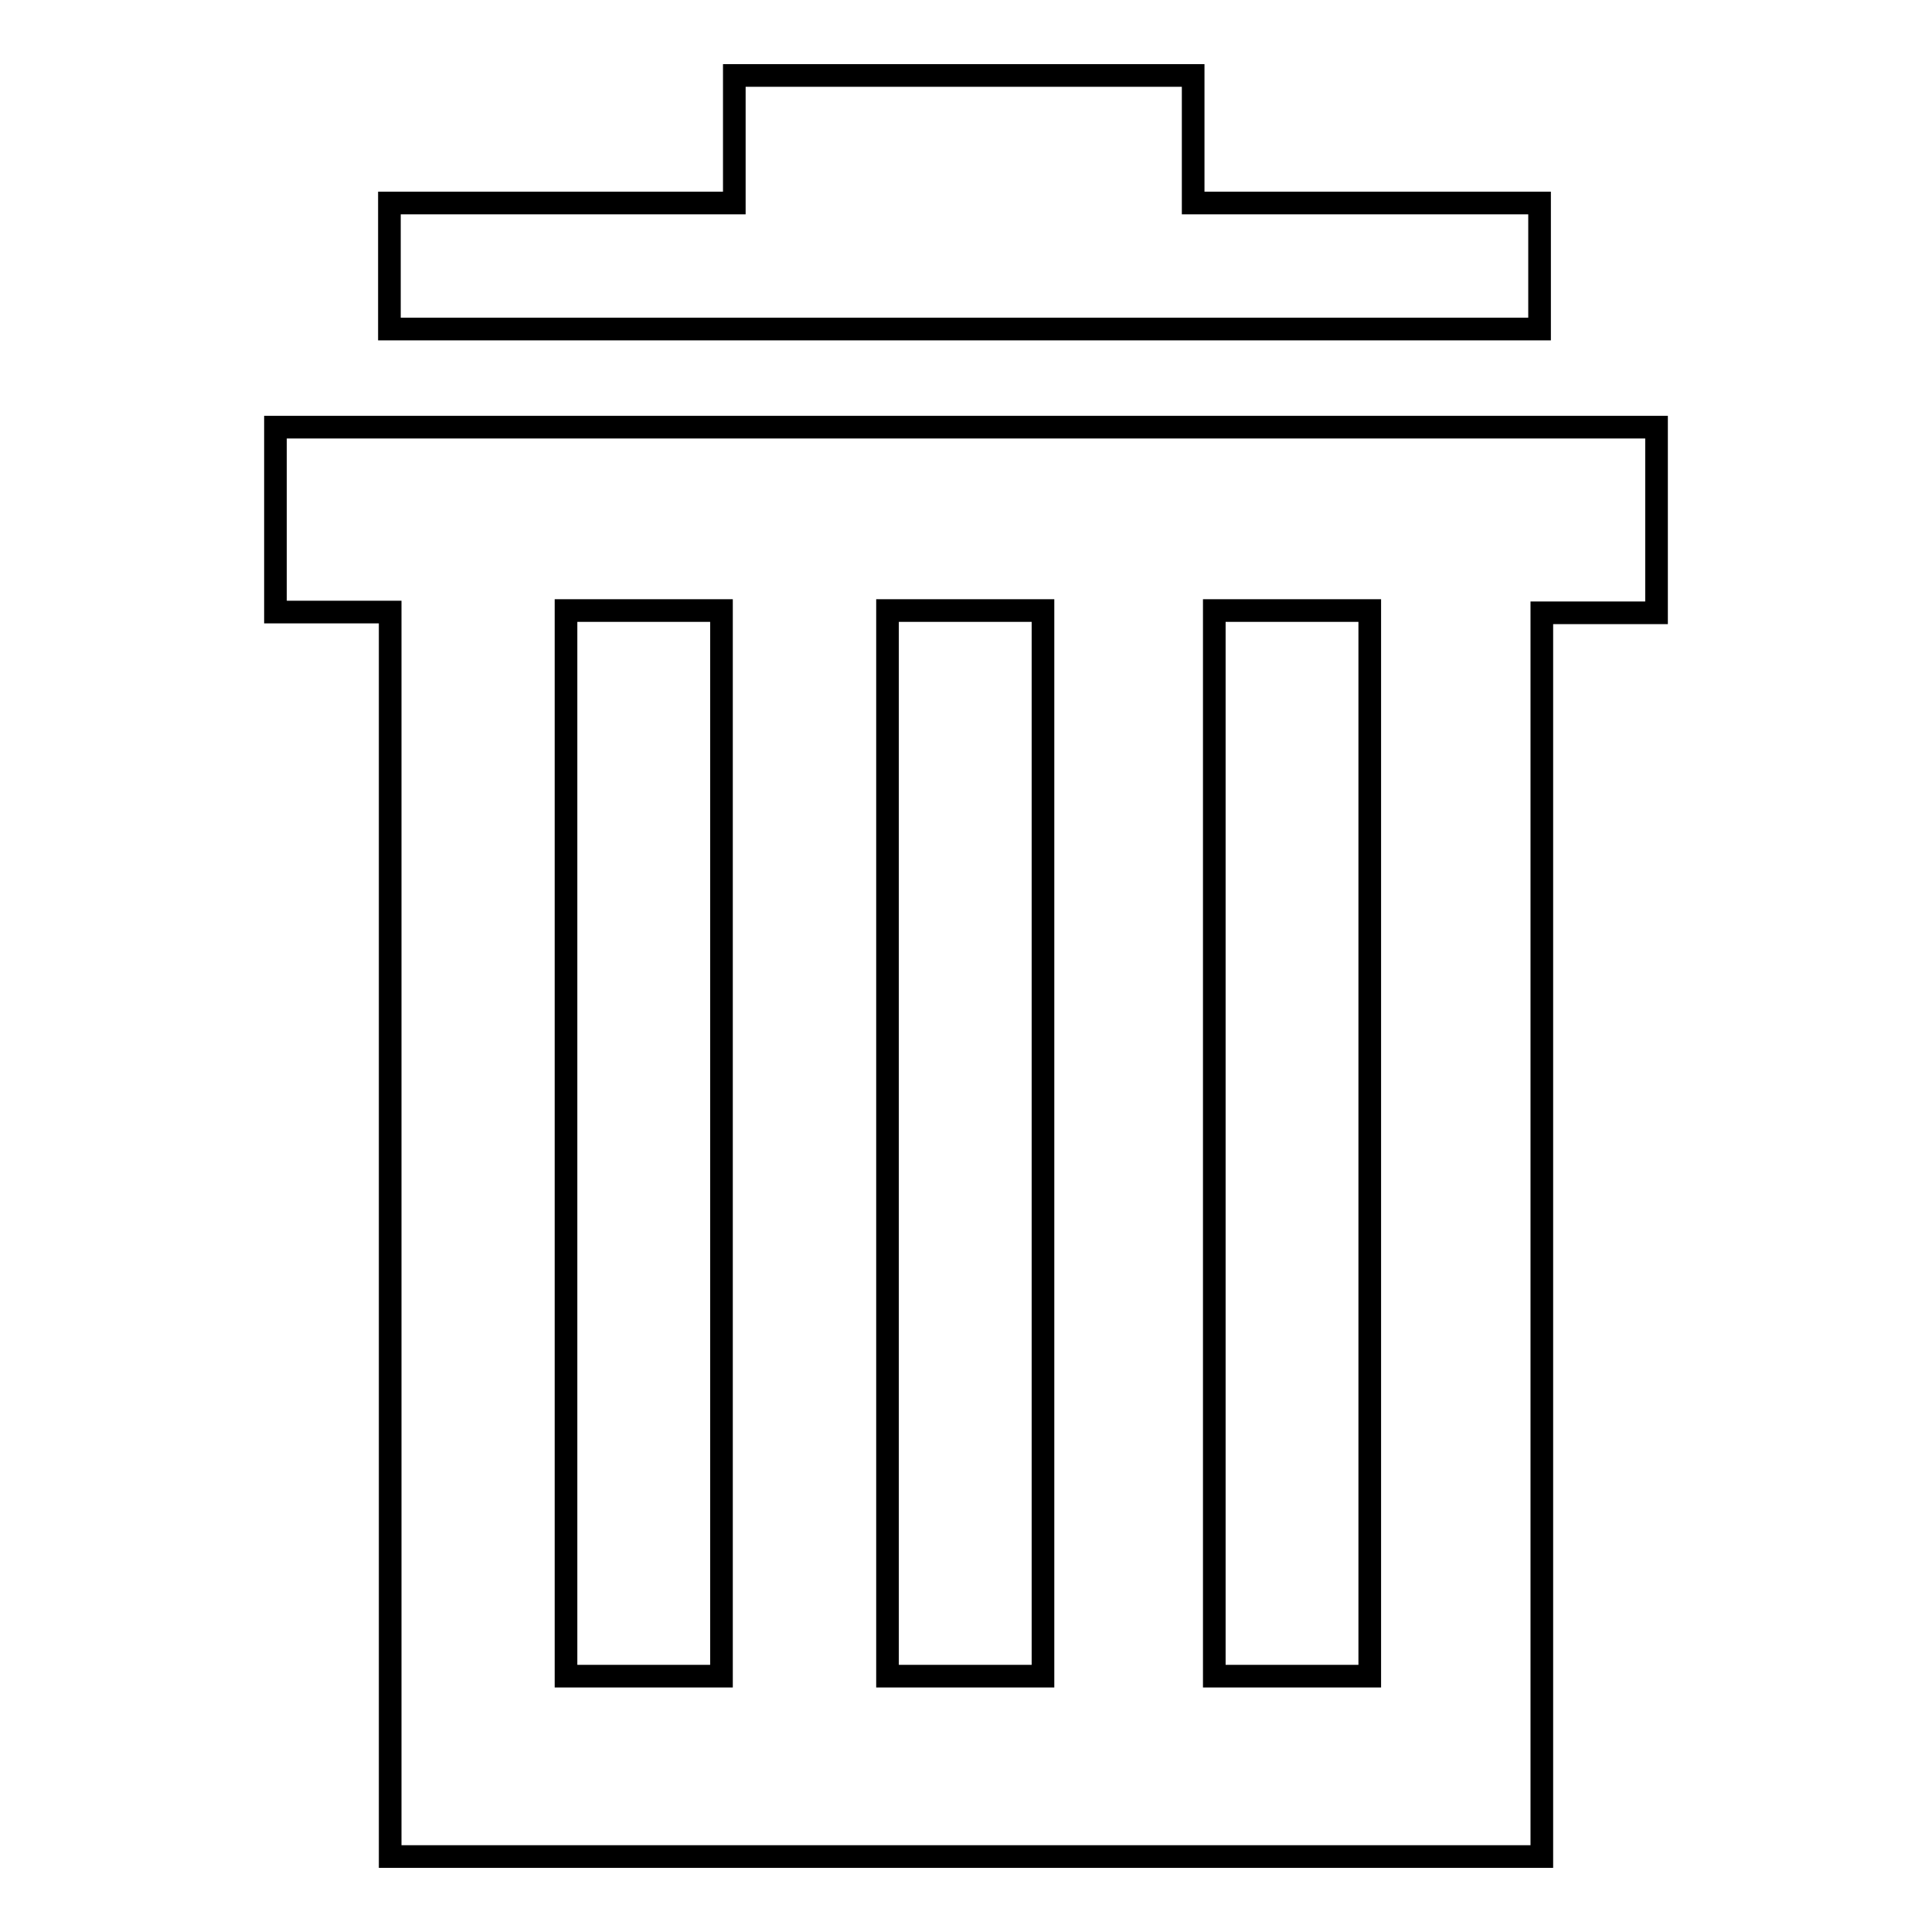
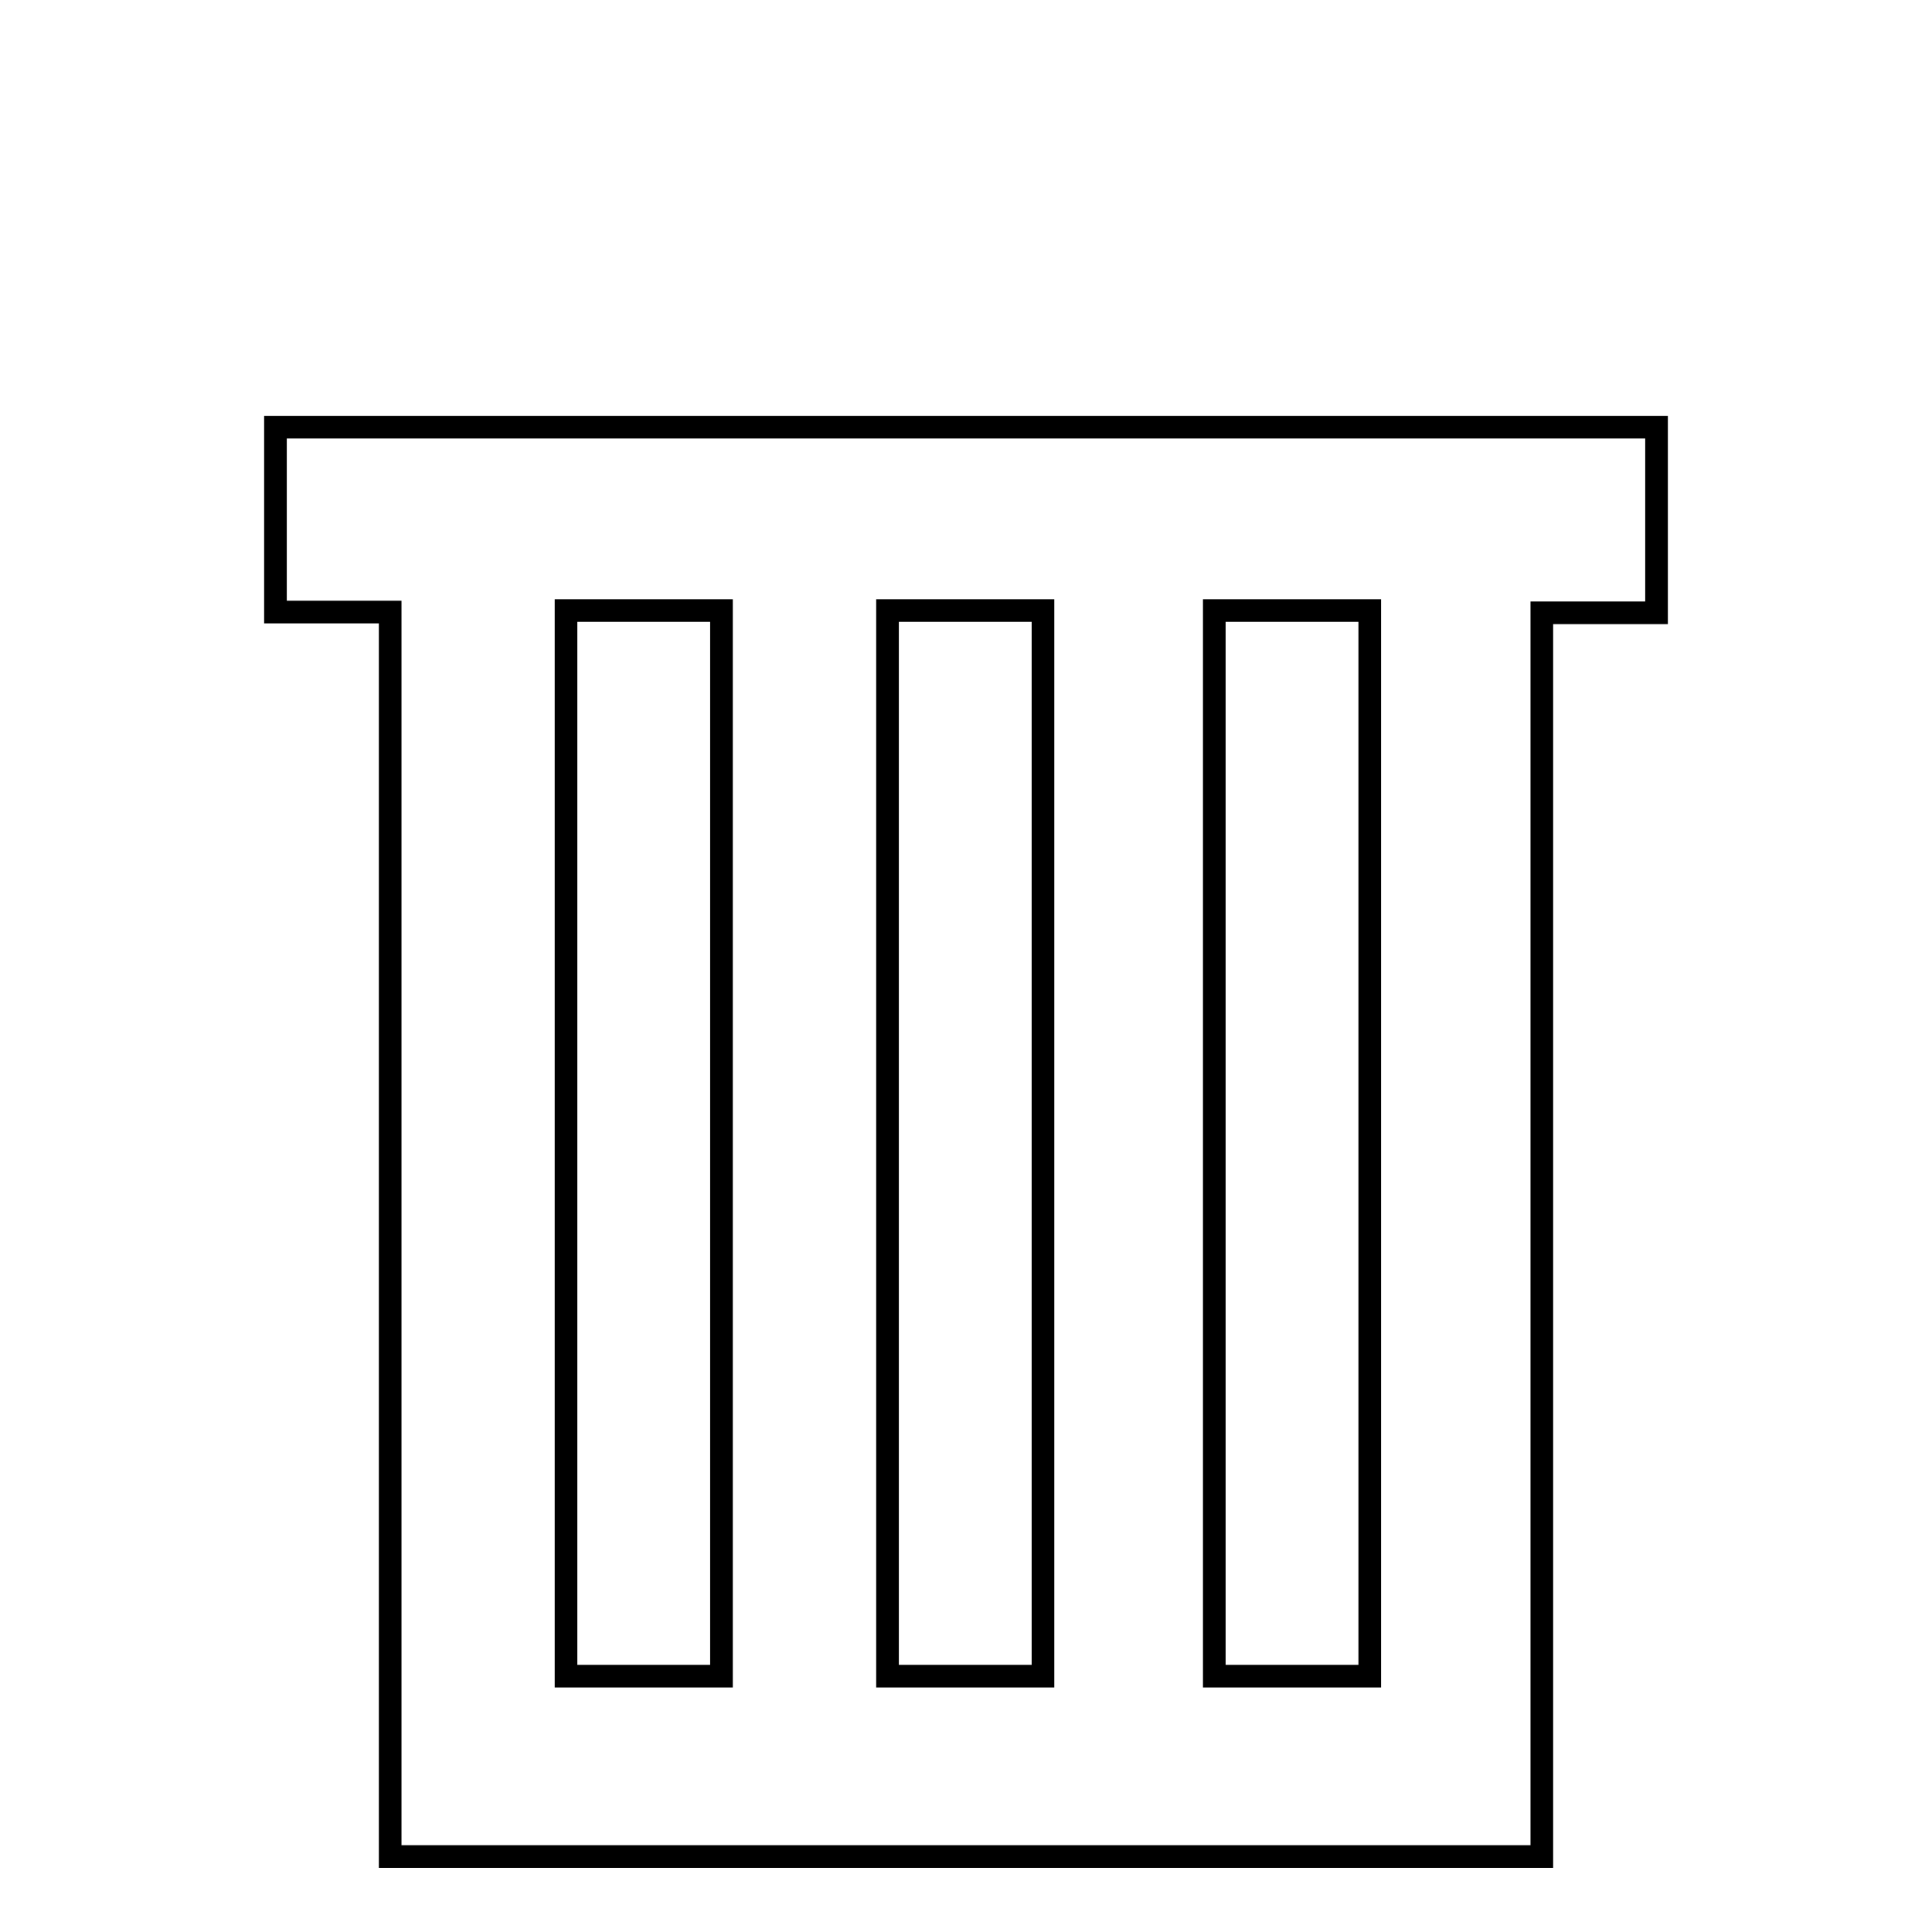
<svg xmlns="http://www.w3.org/2000/svg" version="1.1" x="0px" y="0px" viewBox="0 0 256 256" enable-background="new 0 0 256 256" xml:space="preserve">
  <g>
    <g>
-       <path stroke-width="3" fill-opacity="0" stroke="#000000" d="M203.9,26.9h-45.8V10H97.3v16.9H51.6v16.7h152.4V26.9L203.9,26.9z" />
      <path stroke-width="3" fill-opacity="0" stroke="#000000" d="M204.3,56.6H36.5v24.5h15.2V246h152.6V81.2h15.2V56.6H204.3L204.3,56.6z M95.6,222.1H75V80.9h20.6V222.1z M138.2,222.1h-20.6V80.9h20.6V222.1z M181.5,222.1h-20.6V80.9h20.6V222.1z" />
    </g>
  </g>
</svg>